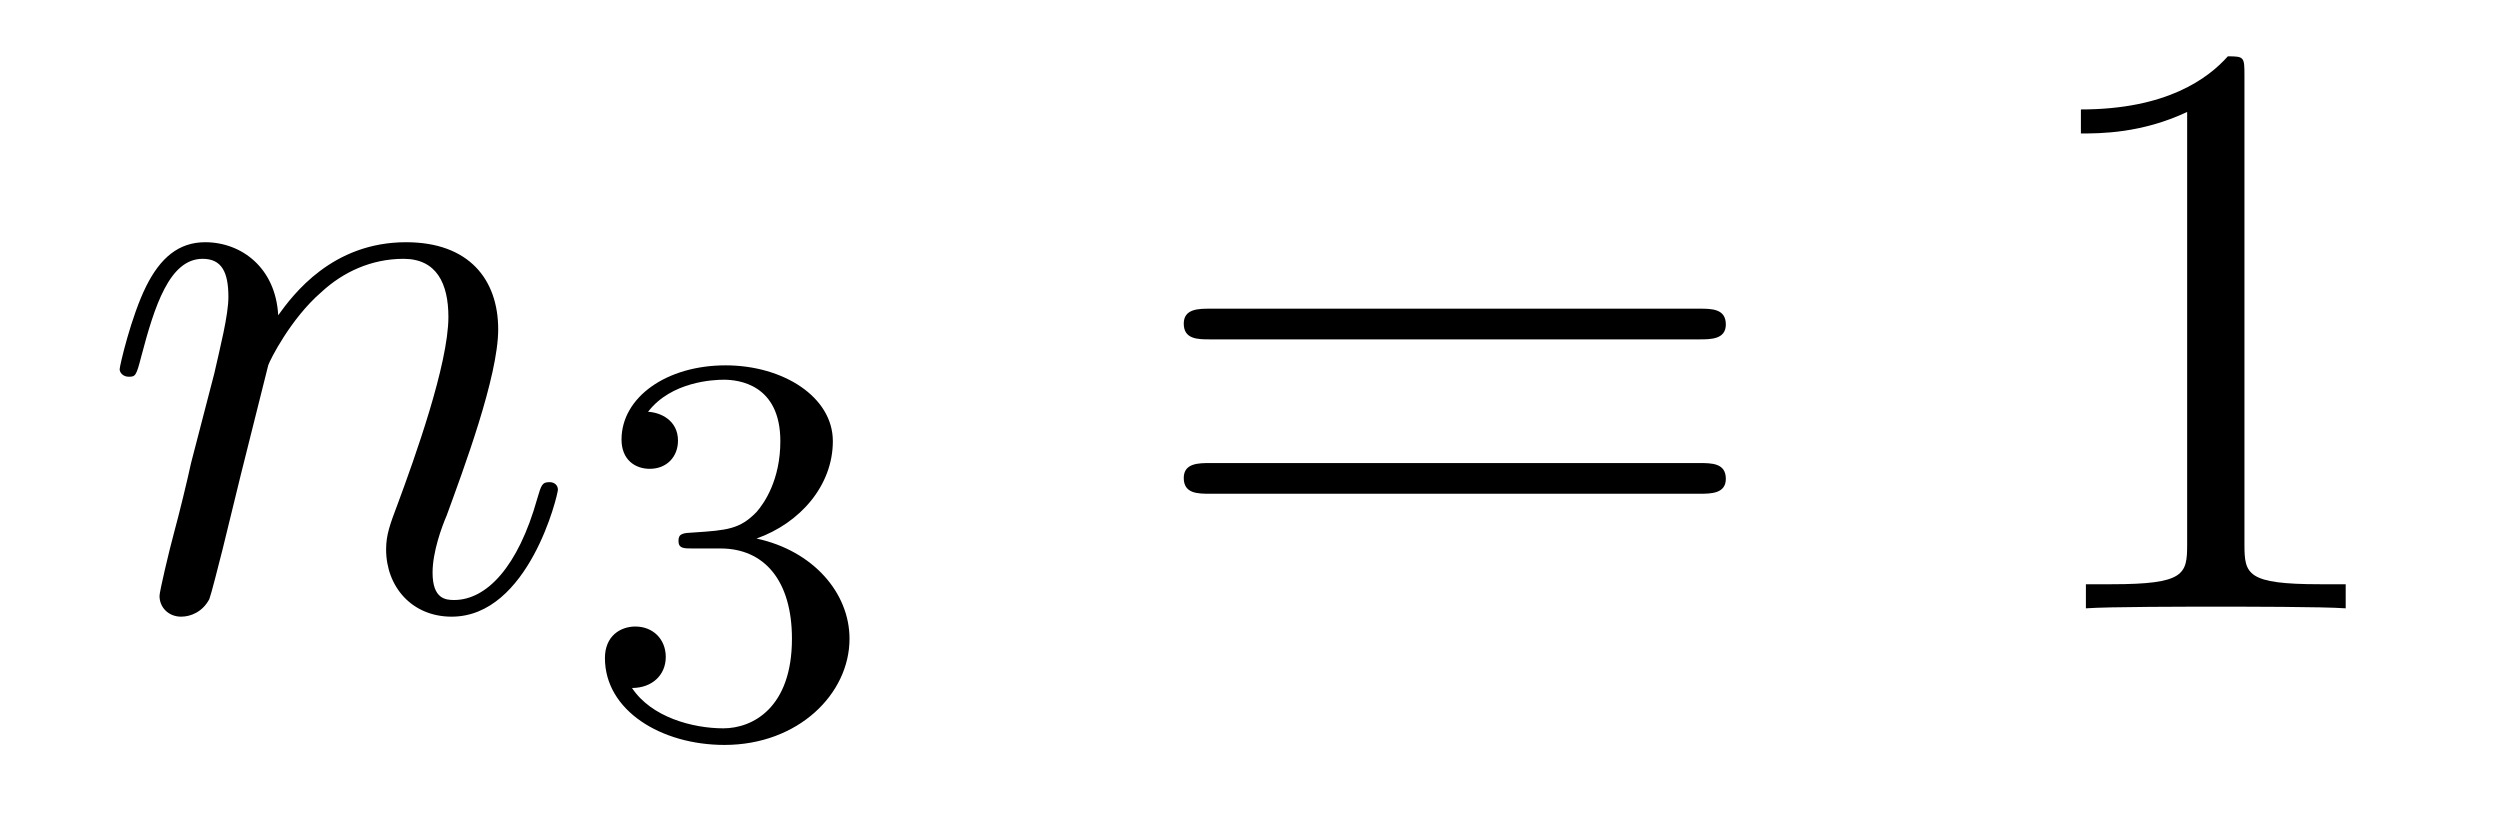
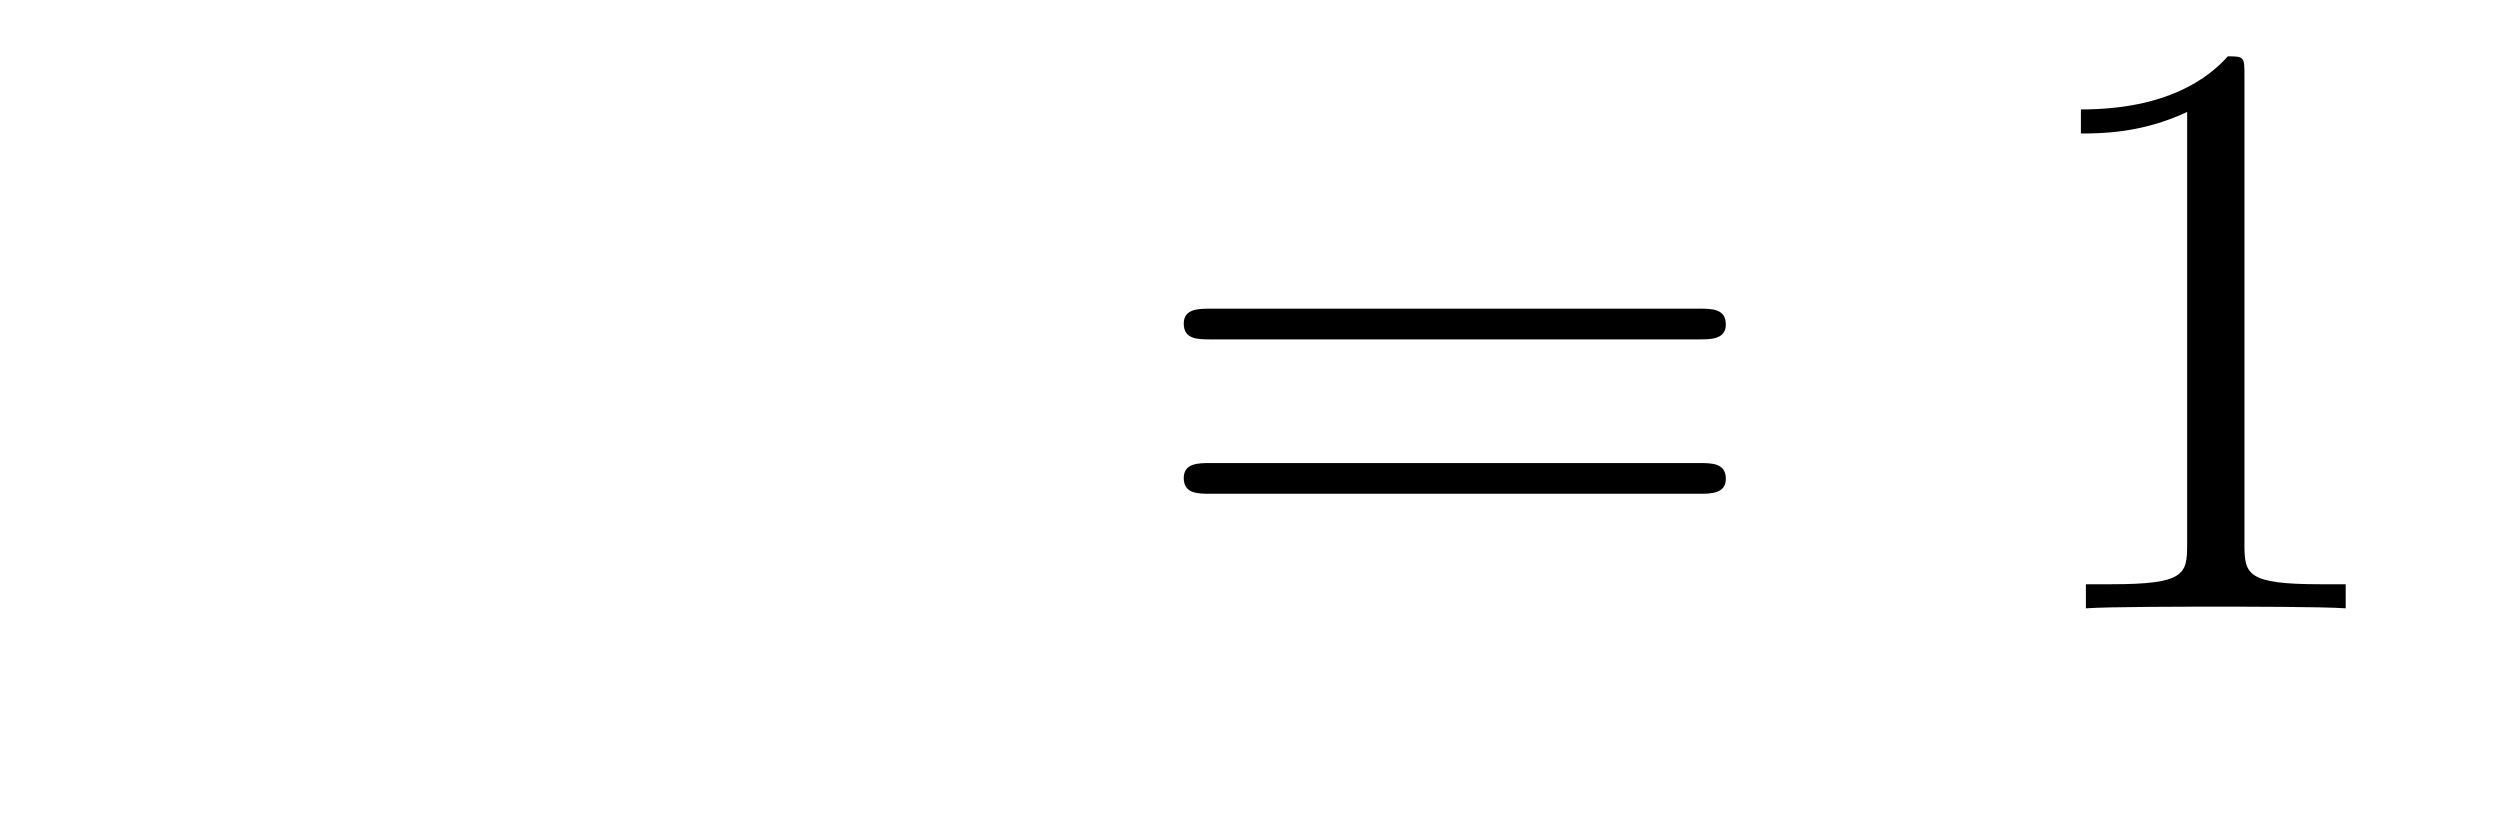
<svg xmlns="http://www.w3.org/2000/svg" height="12pt" version="1.1" viewBox="0 -12 36 12" width="36pt">
  <g id="page1">
    <g transform="matrix(1 0 0 1 -127 651)">
-       <path d="M130.863 -657.742C130.887 -657.814 131.185 -658.412 131.628 -658.794C131.938 -659.081 132.345 -659.273 132.811 -659.273C133.289 -659.273 133.457 -658.914 133.457 -658.436C133.457 -657.754 132.967 -656.392 132.728 -655.746C132.62 -655.459 132.56 -655.304 132.56 -655.089C132.56 -654.551 132.931 -654.12 133.504 -654.12C134.616 -654.12 135.034 -655.878 135.034 -655.949C135.034 -656.009 134.987 -656.057 134.915 -656.057C134.808 -656.057 134.795 -656.021 134.736 -655.818C134.461 -654.838 134.007 -654.36 133.54 -654.36C133.421 -654.36 133.229 -654.372 133.229 -654.754C133.229 -655.053 133.361 -655.412 133.433 -655.579C133.672 -656.236 134.174 -657.575 134.174 -658.257C134.174 -658.974 133.755 -659.512 132.847 -659.512C131.783 -659.512 131.221 -658.759 131.006 -658.46C130.97 -659.141 130.48 -659.512 129.954 -659.512C129.572 -659.512 129.308 -659.285 129.105 -658.878C128.89 -658.448 128.723 -657.731 128.723 -657.683C128.723 -657.635 128.771 -657.575 128.854 -657.575C128.95 -657.575 128.962 -657.587 129.033 -657.862C129.225 -658.591 129.44 -659.273 129.918 -659.273C130.193 -659.273 130.289 -659.081 130.289 -658.723C130.289 -658.46 130.169 -657.993 130.086 -657.623L129.751 -656.332C129.703 -656.105 129.572 -655.567 129.512 -655.352C129.428 -655.041 129.297 -654.479 129.297 -654.419C129.297 -654.252 129.428 -654.12 129.608 -654.12C129.751 -654.12 129.918 -654.192 130.014 -654.372C130.038 -654.431 130.145 -654.85 130.205 -655.089L130.468 -656.165L130.863 -657.742Z" fill-rule="evenodd" />
-       <path d="M137.376 -655.102C138.006 -655.102 138.404 -654.639 138.404 -653.802C138.404 -652.807 137.838 -652.512 137.416 -652.512C136.977 -652.512 136.38 -652.671 136.101 -653.093C136.388 -653.093 136.587 -653.277 136.587 -653.54C136.587 -653.795 136.404 -653.978 136.149 -653.978C135.934 -653.978 135.711 -653.842 135.711 -653.524C135.711 -652.767 136.523 -652.273 137.432 -652.273C138.492 -652.273 139.233 -653.006 139.233 -653.802C139.233 -654.464 138.707 -655.07 137.894 -655.245C138.523 -655.468 138.993 -656.01 138.993 -656.647C138.993 -657.285 138.277 -657.739 137.448 -657.739C136.595 -657.739 135.95 -657.277 135.95 -656.671C135.95 -656.376 136.149 -656.249 136.356 -656.249C136.603 -656.249 136.763 -656.424 136.763 -656.655C136.763 -656.95 136.508 -657.062 136.332 -657.07C136.667 -657.508 137.28 -657.532 137.424 -657.532C137.631 -657.532 138.237 -657.468 138.237 -656.647C138.237 -656.089 138.006 -655.755 137.894 -655.627C137.655 -655.38 137.472 -655.364 136.986 -655.332C136.834 -655.325 136.77 -655.317 136.77 -655.213C136.77 -655.102 136.842 -655.102 136.977 -655.102H137.376Z" fill-rule="evenodd" />
      <path d="M151.469 -658.113C151.636 -658.113 151.852 -658.113 151.852 -658.328C151.852 -658.555 151.648 -658.555 151.469 -658.555H144.428C144.261 -658.555 144.046 -658.555 144.046 -658.34C144.046 -658.113 144.249 -658.113 144.428 -658.113H151.469ZM151.469 -655.89C151.636 -655.89 151.852 -655.89 151.852 -656.105C151.852 -656.332 151.648 -656.332 151.469 -656.332H144.428C144.261 -656.332 144.046 -656.332 144.046 -656.117C144.046 -655.89 144.249 -655.89 144.428 -655.89H151.469Z" fill-rule="evenodd" />
      <path d="M159.32 -661.902C159.32 -662.178 159.32 -662.189 159.081 -662.189C158.794 -661.867 158.196 -661.424 156.965 -661.424V-661.078C157.24 -661.078 157.838 -661.078 158.495 -661.388V-655.16C158.495 -654.73 158.459 -654.587 157.407 -654.587H157.037V-654.24C157.359 -654.264 158.519 -654.264 158.913 -654.264C159.308 -654.264 160.456 -654.264 160.778 -654.24V-654.587H160.408C159.356 -654.587 159.32 -654.73 159.32 -655.16V-661.902Z" fill-rule="evenodd" />
    </g>
  </g>
</svg>